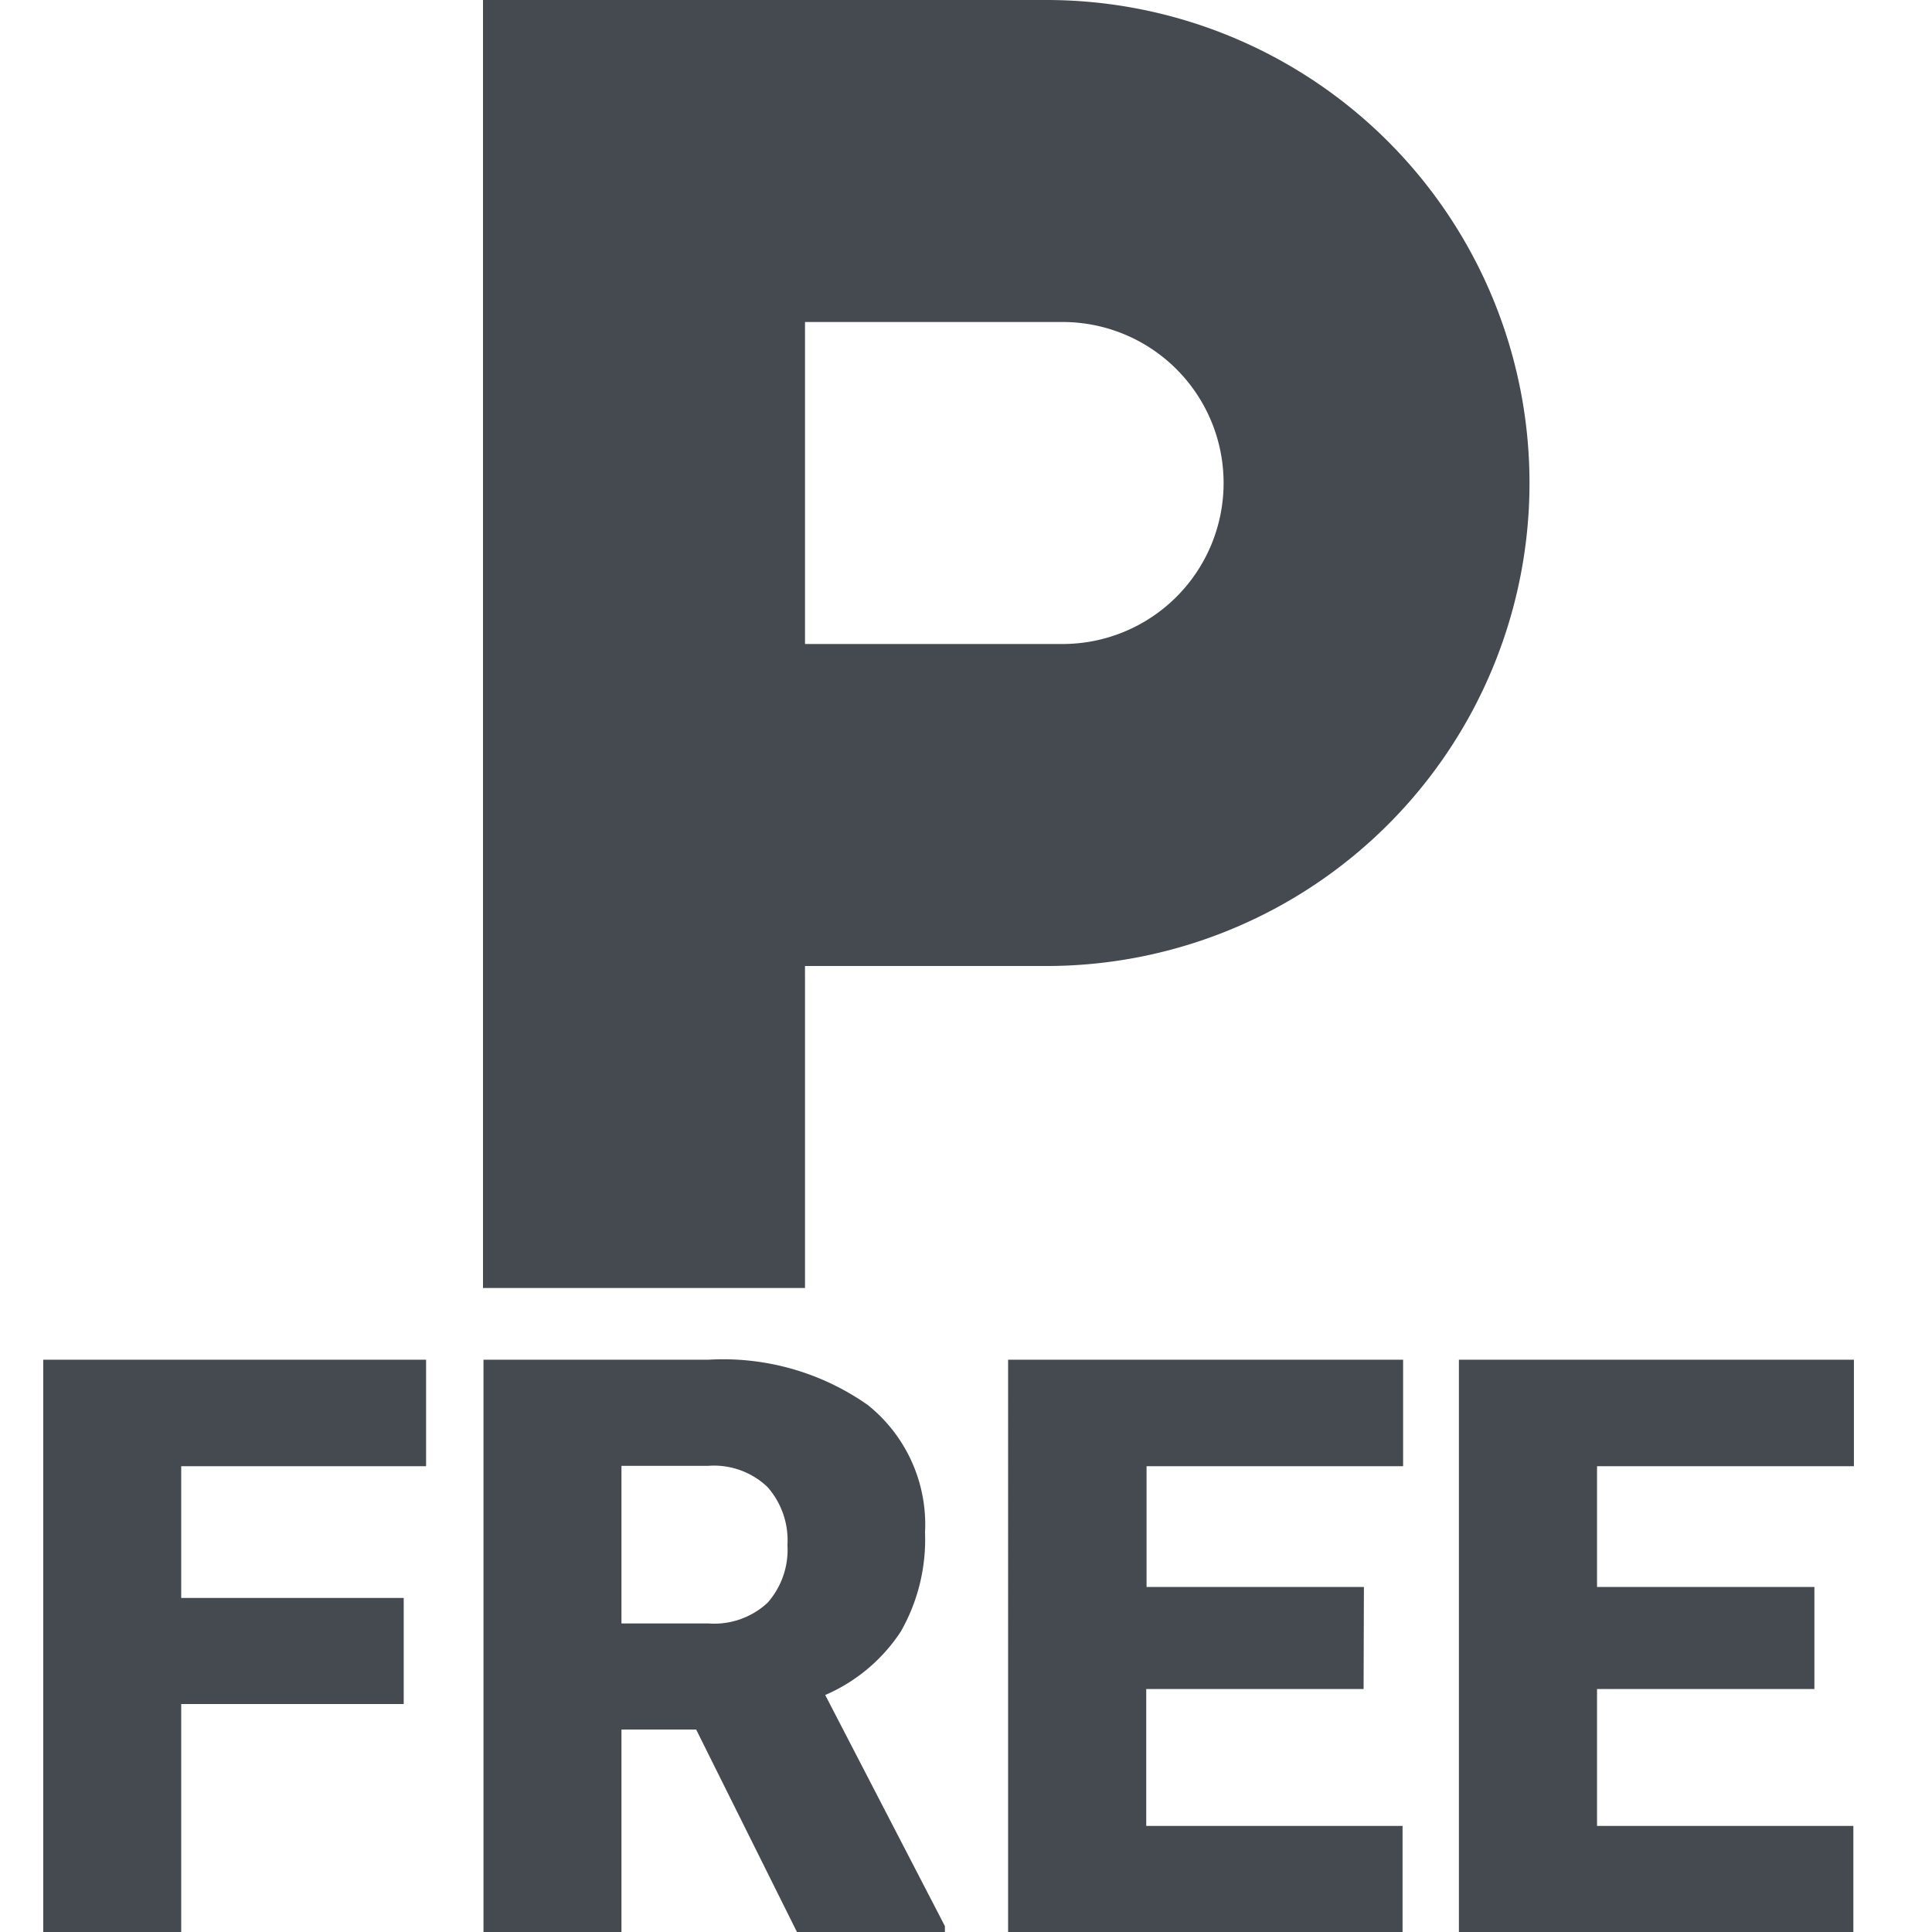
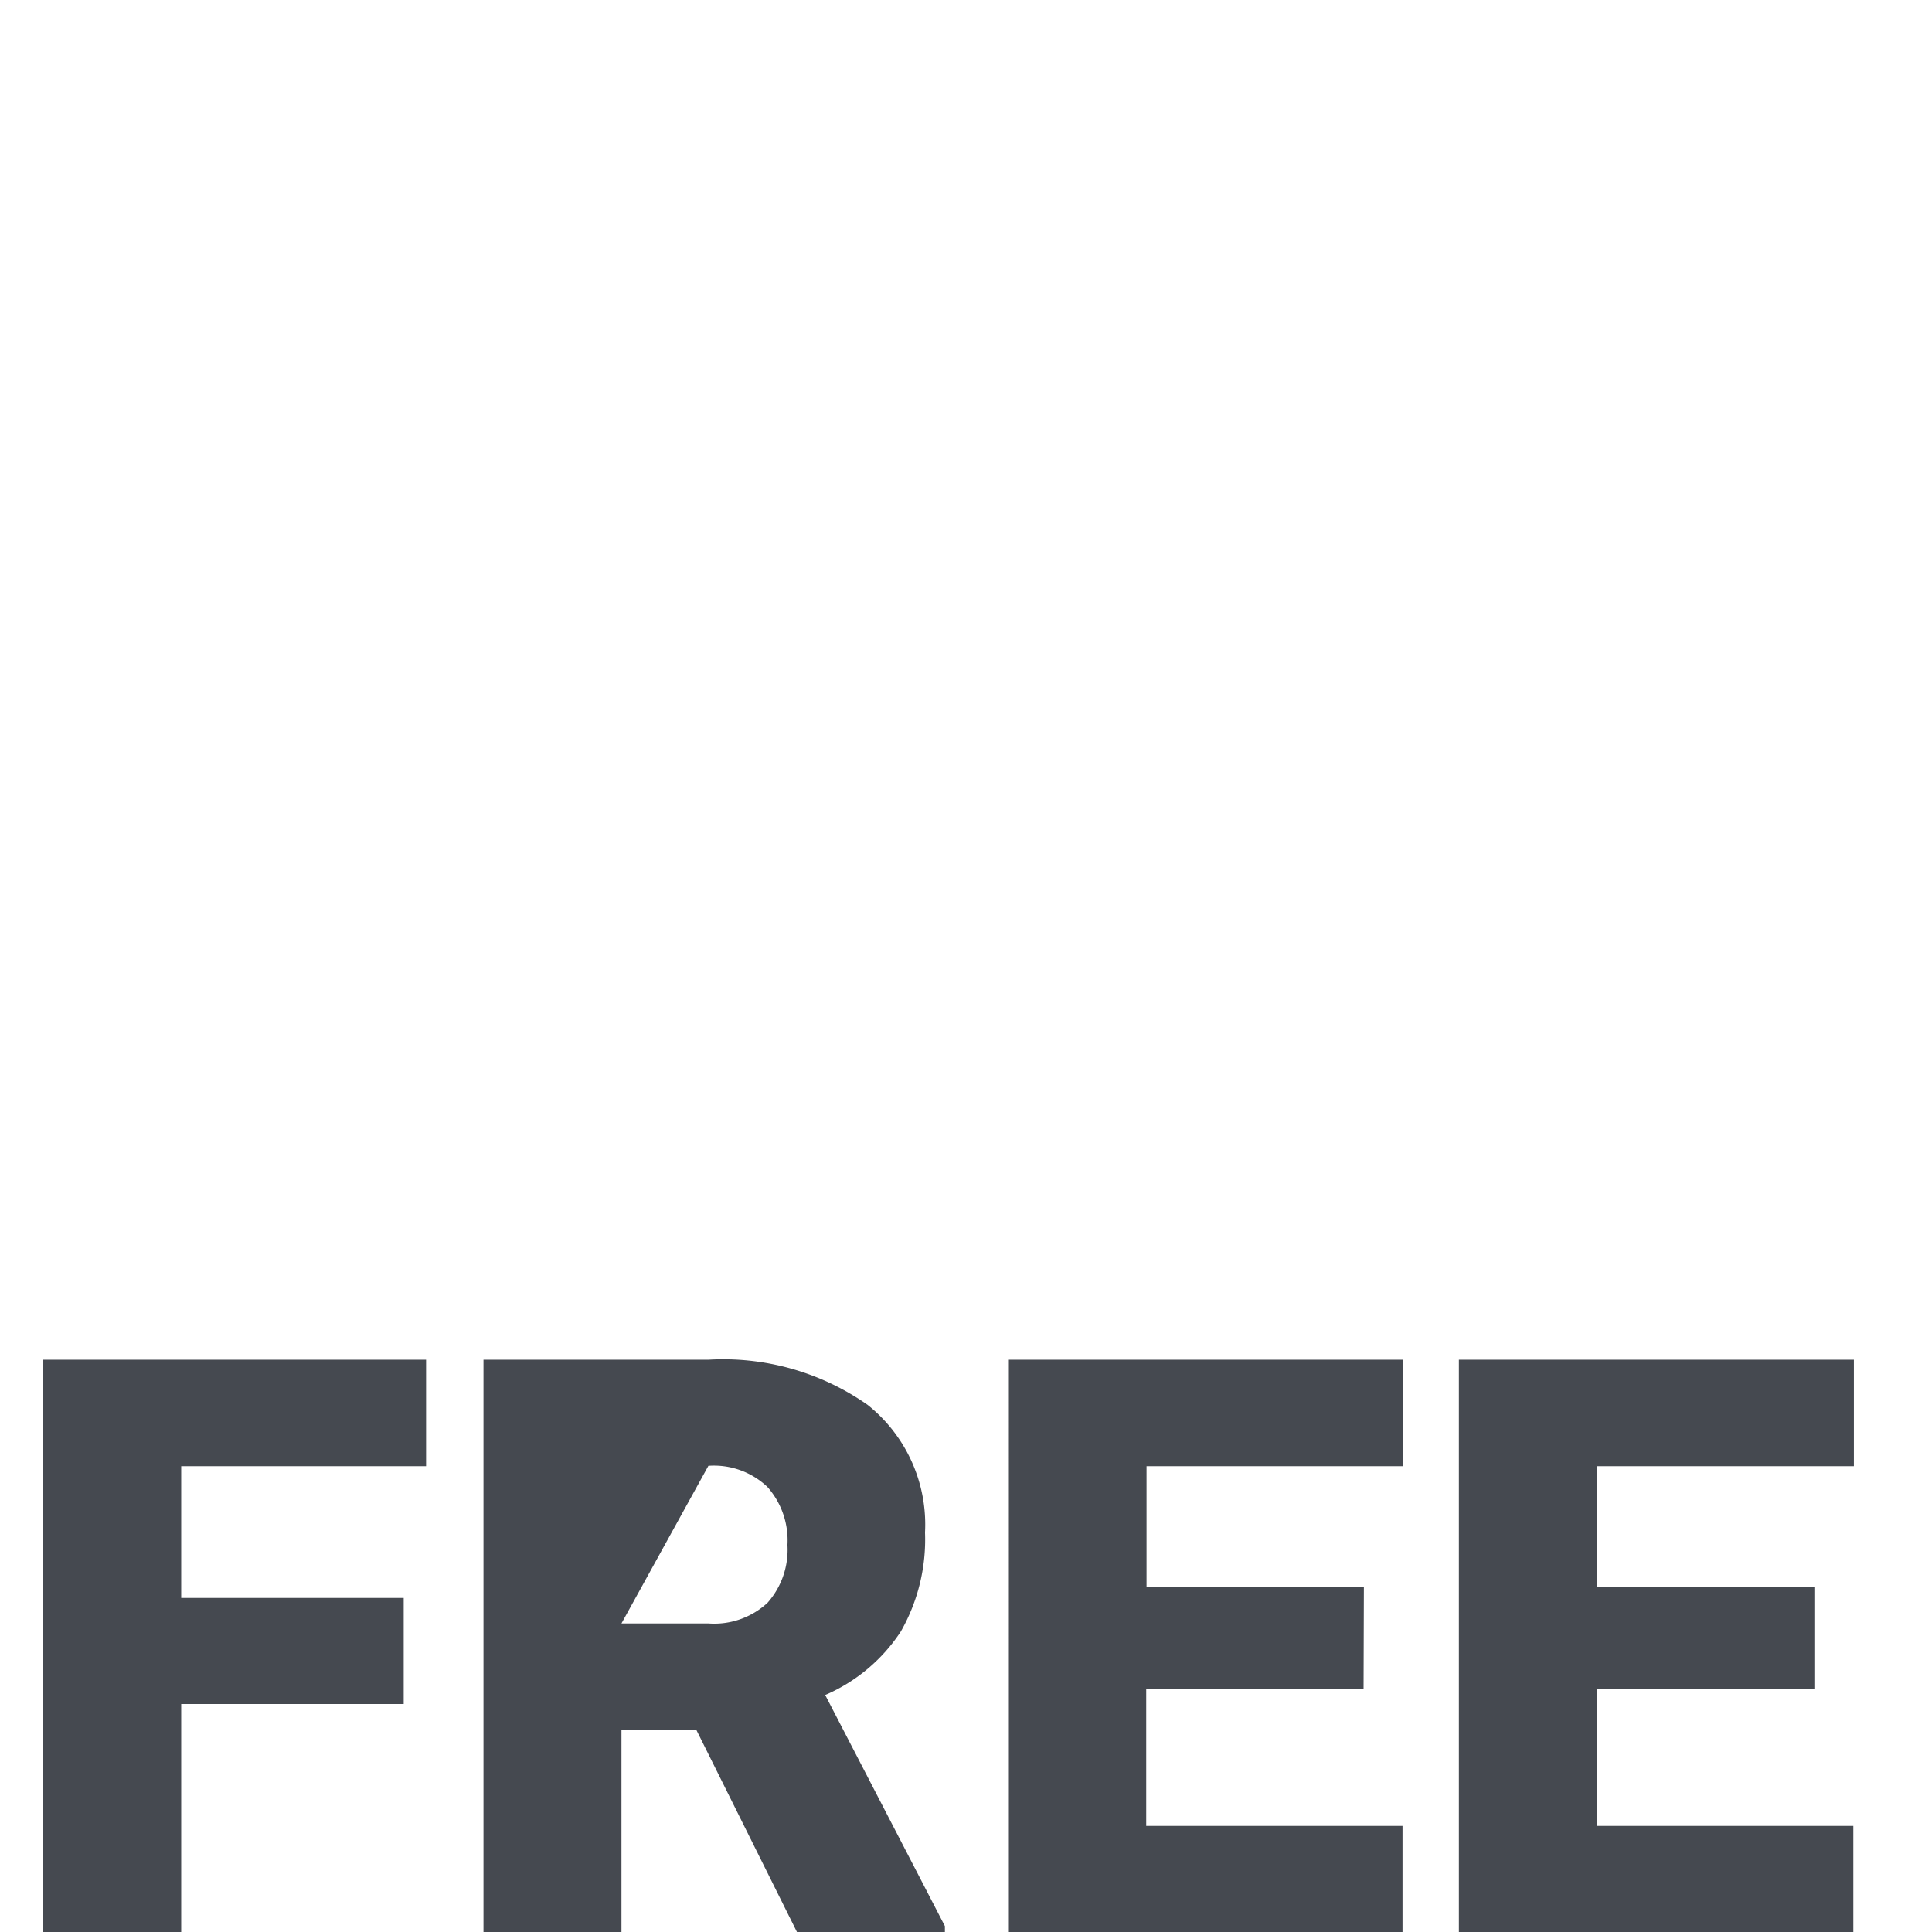
<svg xmlns="http://www.w3.org/2000/svg" id="ParkingFree" width="24" height="24" viewBox="0 0 24 24">
  <path id="Caminho_2162" data-name="Caminho 2162" d="M0,0H24V24H0Z" fill="none" />
-   <path id="Caminho_2163" data-name="Caminho 2163" d="M13,3H6V19h4V15h3A6,6,0,0,0,13,3Zm.2,8H10V7h3.2a2,2,0,0,1,0,4Z" transform="translate(0 -3)" fill="#454950" />
-   <path id="Caminho_2193" data-name="Caminho 2193" d="M5.015-2.832H2.251V0H.537V-7.109H5.293v1.323H2.251V-4.15H5.015Zm3.633.317H7.72V0H6.006V-7.109H8.8a3.123,3.123,0,0,1,1.978.561,1.9,1.9,0,0,1,.713,1.585,2.308,2.308,0,0,1-.3,1.229,2.131,2.131,0,0,1-.94.79L11.738-.073V0H9.9ZM7.72-3.833H8.8a.973.973,0,0,0,.735-.257.993.993,0,0,0,.247-.717,1,1,0,0,0-.249-.722A.964.964,0,0,0,8.8-5.791H7.72Zm9.219.815h-2.7v1.7h3.184V0h-4.9V-7.109h4.907v1.323H14.243v1.5h2.7Zm5.6,0h-2.7v1.7h3.184V0h-4.9V-7.109h4.907v1.323H19.839v1.5h2.7Z" transform="translate(0 24)" fill="#454950" />
+   <path id="Caminho_2193" data-name="Caminho 2193" d="M5.015-2.832H2.251V0H.537V-7.109H5.293v1.323H2.251V-4.15H5.015Zm3.633.317H7.72V0H6.006V-7.109H8.8a3.123,3.123,0,0,1,1.978.561,1.9,1.9,0,0,1,.713,1.585,2.308,2.308,0,0,1-.3,1.229,2.131,2.131,0,0,1-.94.79L11.738-.073V0H9.9ZM7.72-3.833H8.8a.973.973,0,0,0,.735-.257.993.993,0,0,0,.247-.717,1,1,0,0,0-.249-.722A.964.964,0,0,0,8.8-5.791Zm9.219.815h-2.7v1.7h3.184V0h-4.9V-7.109h4.907v1.323H14.243v1.5h2.7Zm5.6,0h-2.7v1.7h3.184V0h-4.9V-7.109h4.907v1.323H19.839v1.5h2.7Z" transform="translate(0 24)" fill="#454950" />
</svg>